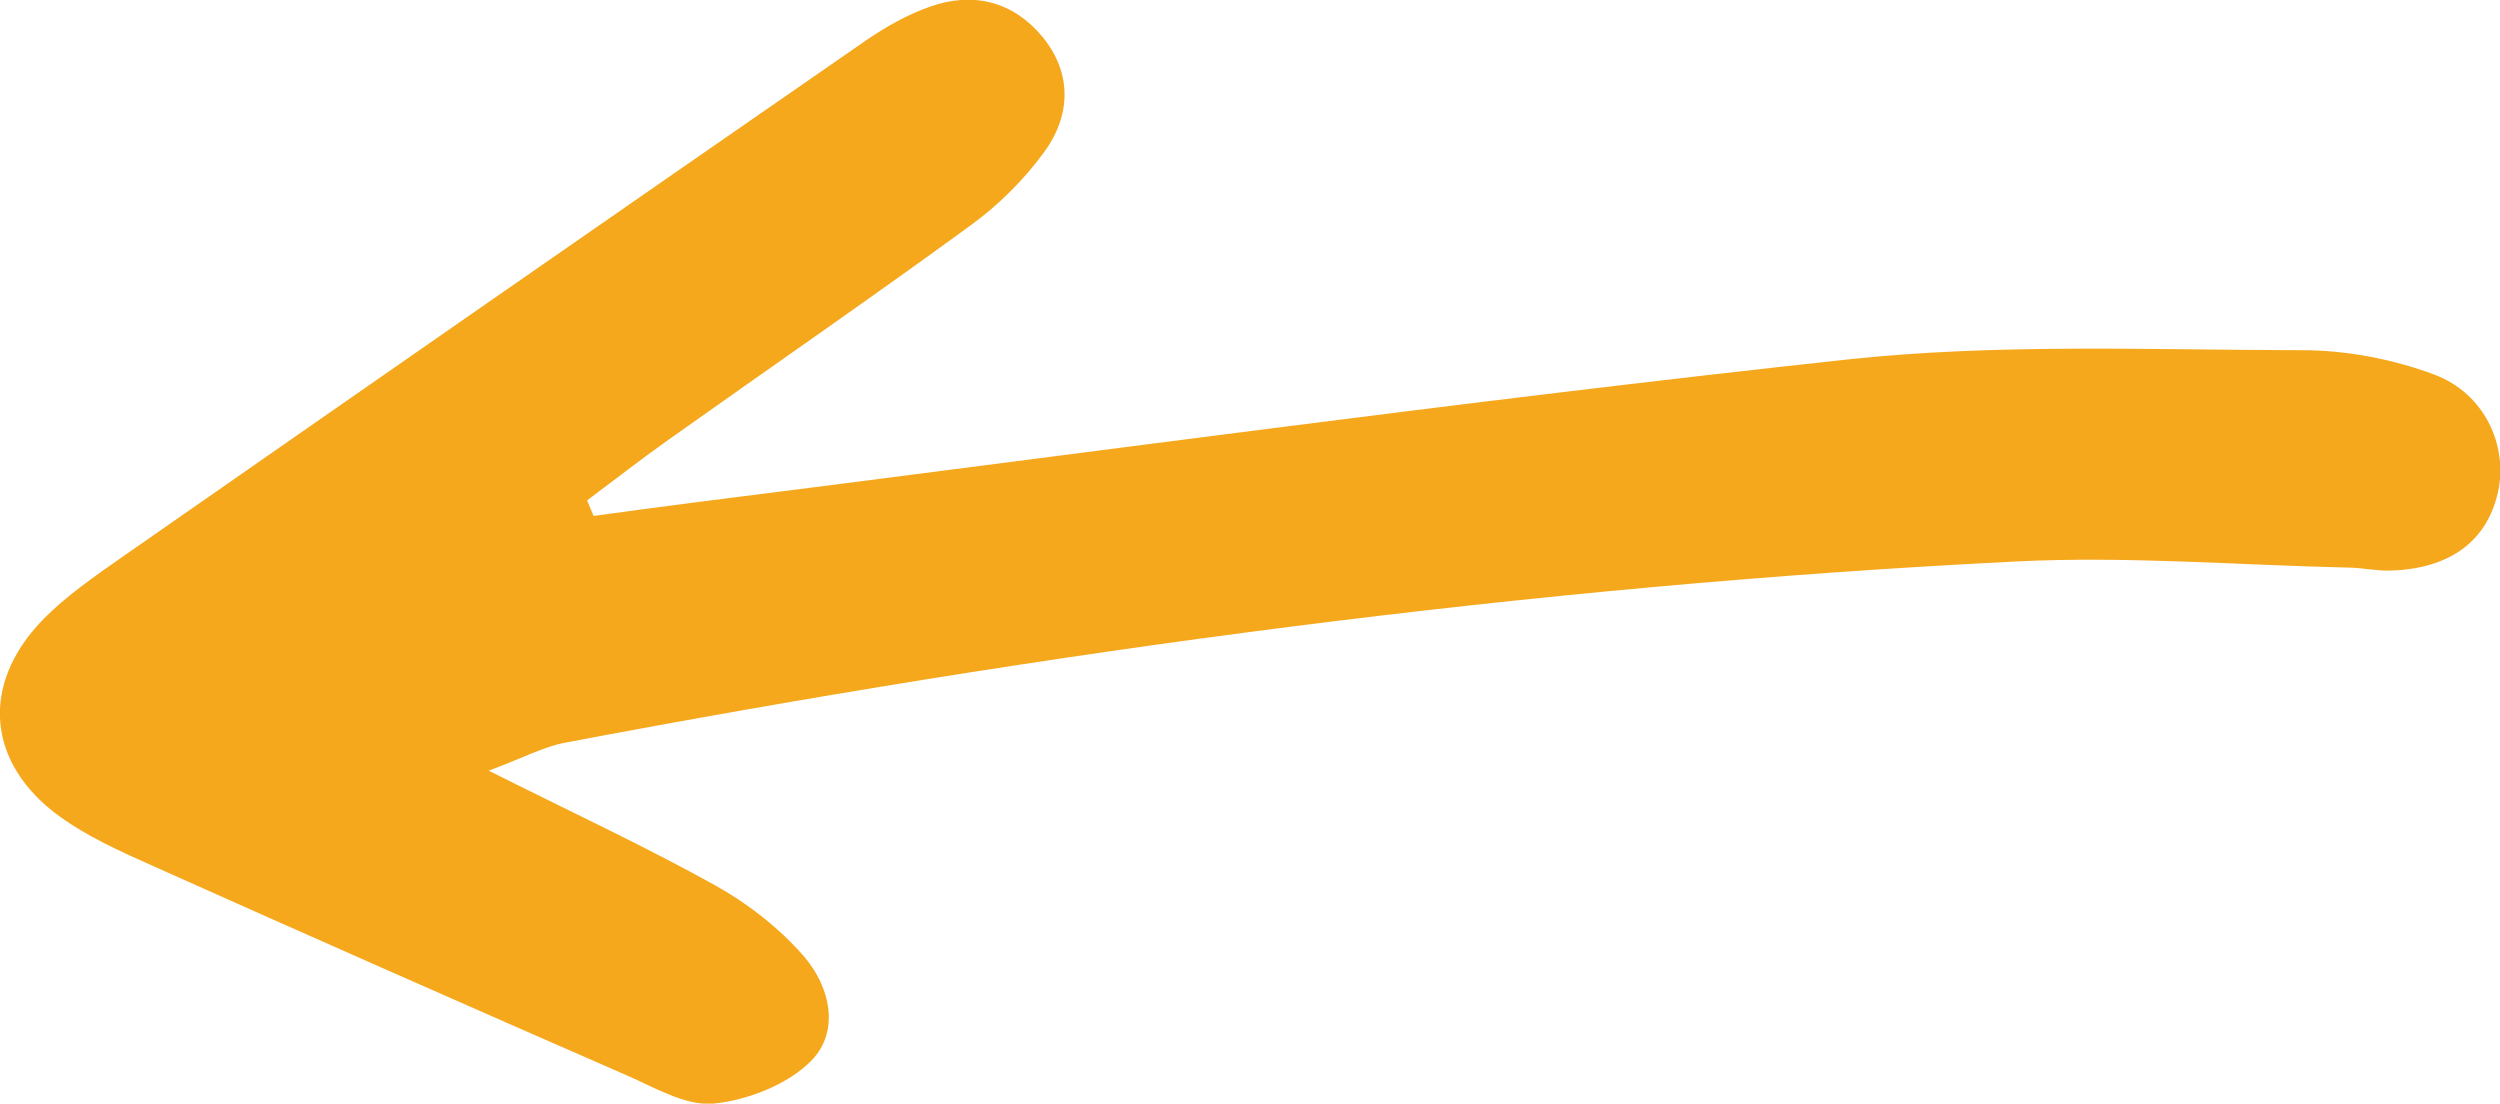
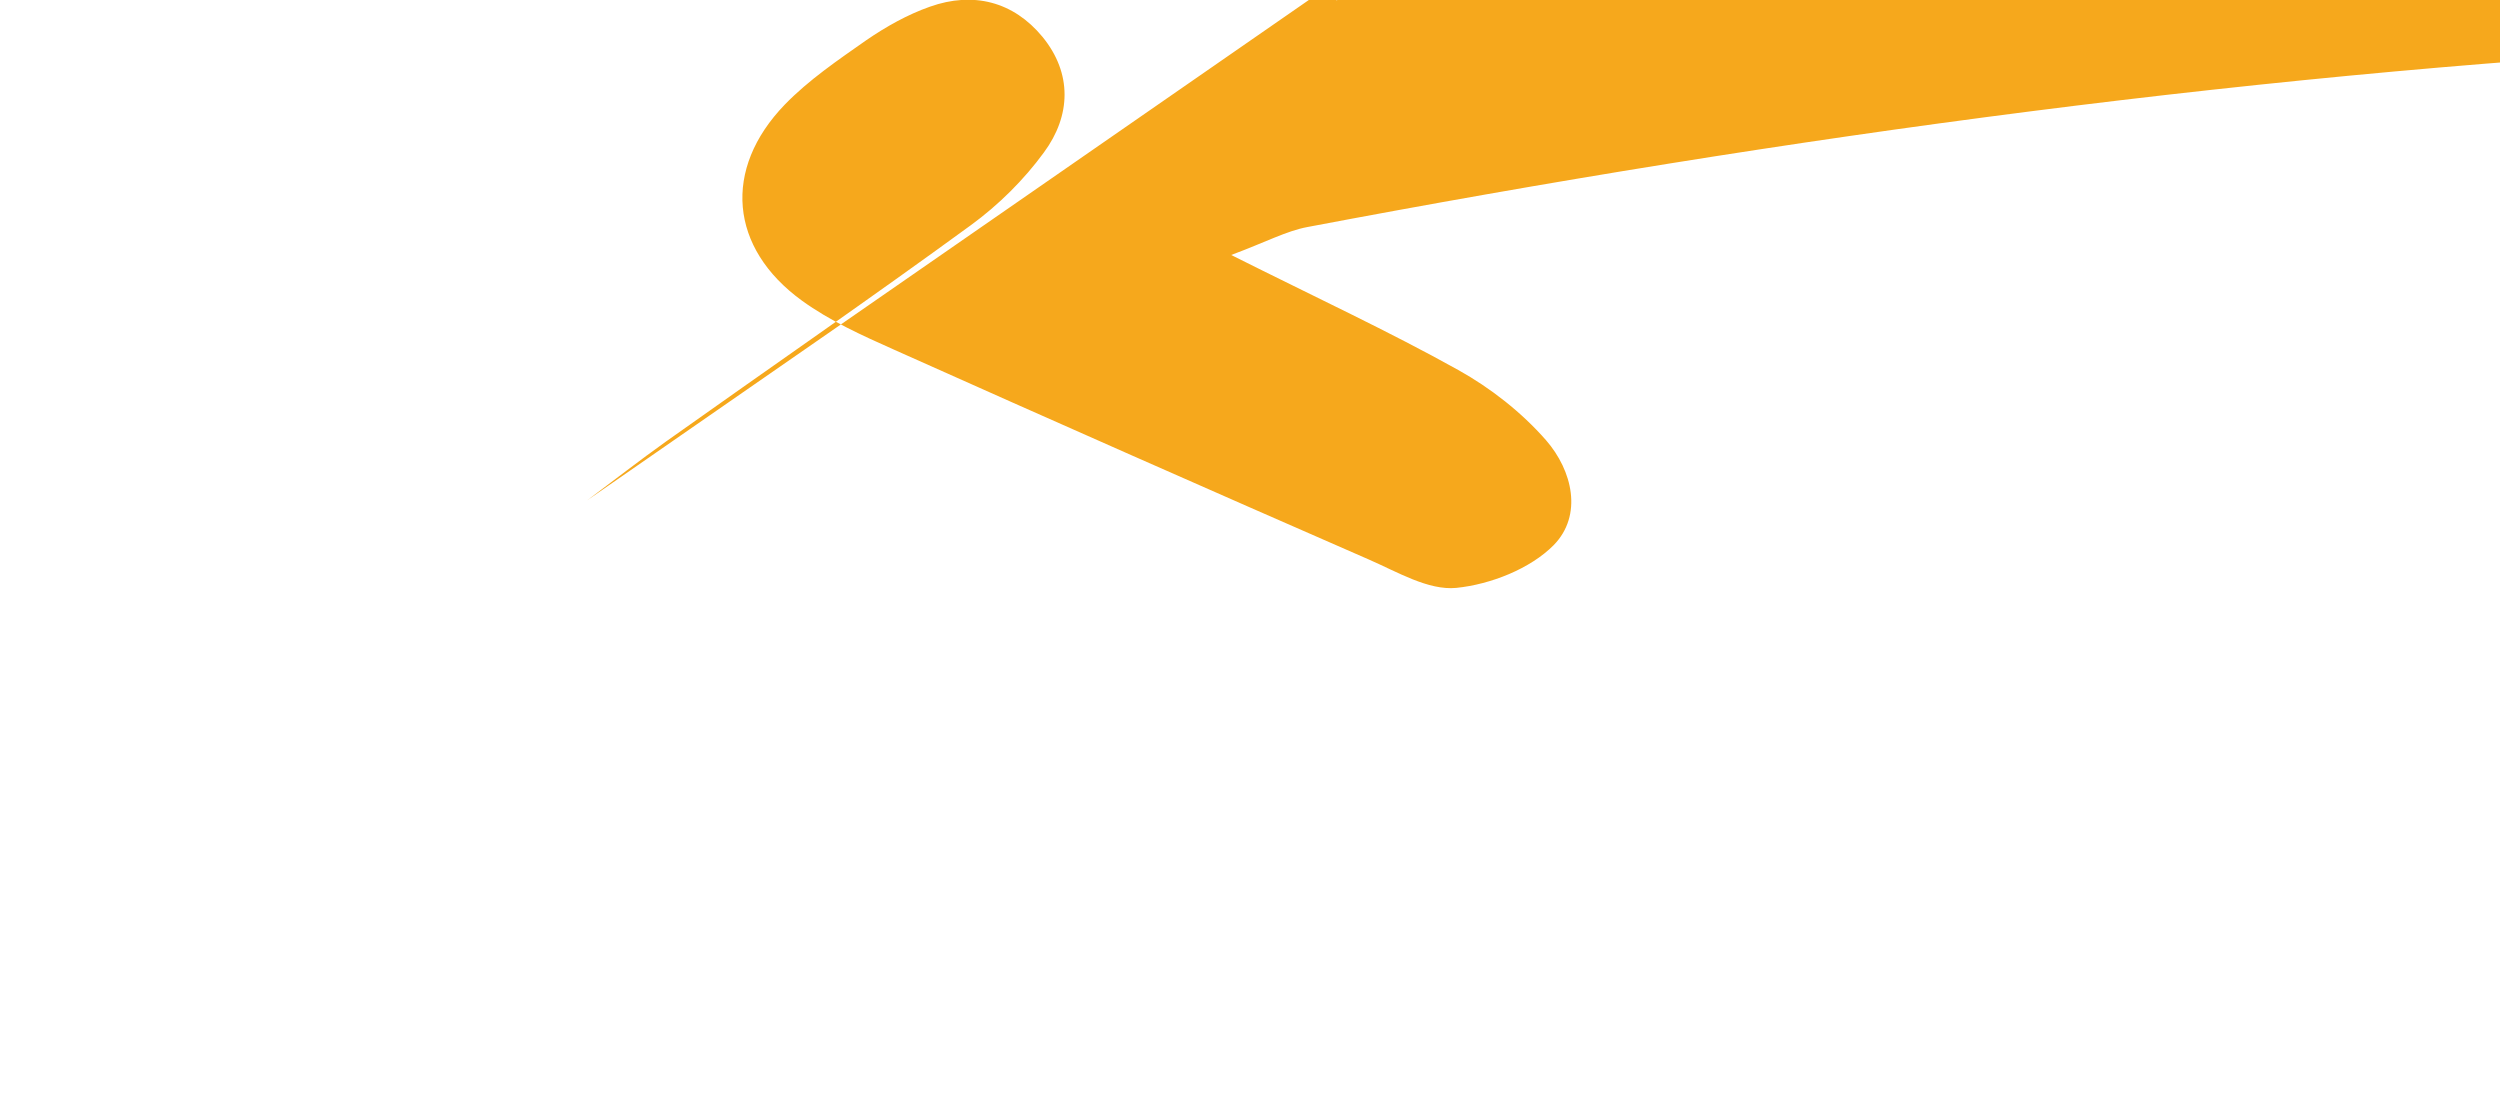
<svg xmlns="http://www.w3.org/2000/svg" id="Layer_1" data-name="Layer 1" viewBox="0 0 101.08 44.62">
  <defs>
    <style>
      .cls-1 {
        fill: #f6a81c;
      }
    </style>
  </defs>
-   <path class="cls-1" d="M23.74,20.23c1.06-.79,2.11-1.61,3.19-2.38,4.11-2.92,8.26-5.78,12.33-8.75,1.11-.81,2.14-1.83,2.95-2.94,1.09-1.48,1.15-3.19-.06-4.67-1.18-1.43-2.8-1.84-4.55-1.22-.91.32-1.78.81-2.58,1.36C24.99,8.57,14.99,15.52,5,22.48c-1.14.8-2.32,1.6-3.29,2.6-2.52,2.61-2.24,5.8.7,7.93,1.12.81,2.42,1.4,3.7,1.97,6.39,2.86,12.8,5.69,19.21,8.49,1.15.5,2.41,1.26,3.54,1.15,1.38-.14,2.99-.77,3.94-1.73,1.18-1.21.76-3.01-.31-4.24-.99-1.13-2.24-2.11-3.55-2.84-2.8-1.56-5.71-2.91-9.18-4.65,1.42-.53,2.23-.97,3.08-1.13,19.42-3.68,38.97-6.35,58.72-7.33,4.46-.22,8.94.15,13.42.25.56.01,1.12.14,1.67.12,2.4-.07,3.91-1.19,4.35-3.18.41-1.87-.54-3.99-2.59-4.75-1.67-.62-3.54-.98-5.32-.98-6.15-.01-12.36-.28-18.45.38-15.58,1.69-31.11,3.83-46.67,5.79-1.32.17-2.65.35-3.97.53-.08-.2-.17-.4-.25-.6Z" />
+   <path class="cls-1" d="M23.74,20.23c1.06-.79,2.11-1.61,3.19-2.38,4.11-2.92,8.26-5.78,12.33-8.75,1.11-.81,2.14-1.83,2.95-2.94,1.09-1.48,1.15-3.19-.06-4.67-1.18-1.43-2.8-1.84-4.55-1.22-.91.32-1.78.81-2.58,1.36c-1.14.8-2.32,1.6-3.29,2.6-2.52,2.61-2.24,5.8.7,7.93,1.12.81,2.42,1.4,3.7,1.97,6.39,2.86,12.8,5.69,19.21,8.49,1.15.5,2.41,1.26,3.54,1.15,1.38-.14,2.99-.77,3.94-1.73,1.18-1.21.76-3.01-.31-4.24-.99-1.13-2.24-2.11-3.55-2.84-2.8-1.56-5.71-2.91-9.18-4.65,1.42-.53,2.23-.97,3.08-1.13,19.42-3.68,38.97-6.35,58.72-7.33,4.46-.22,8.94.15,13.42.25.56.01,1.12.14,1.67.12,2.4-.07,3.91-1.19,4.35-3.18.41-1.87-.54-3.99-2.59-4.75-1.67-.62-3.54-.98-5.32-.98-6.15-.01-12.36-.28-18.45.38-15.58,1.69-31.11,3.83-46.67,5.79-1.32.17-2.65.35-3.97.53-.08-.2-.17-.4-.25-.6Z" />
</svg>